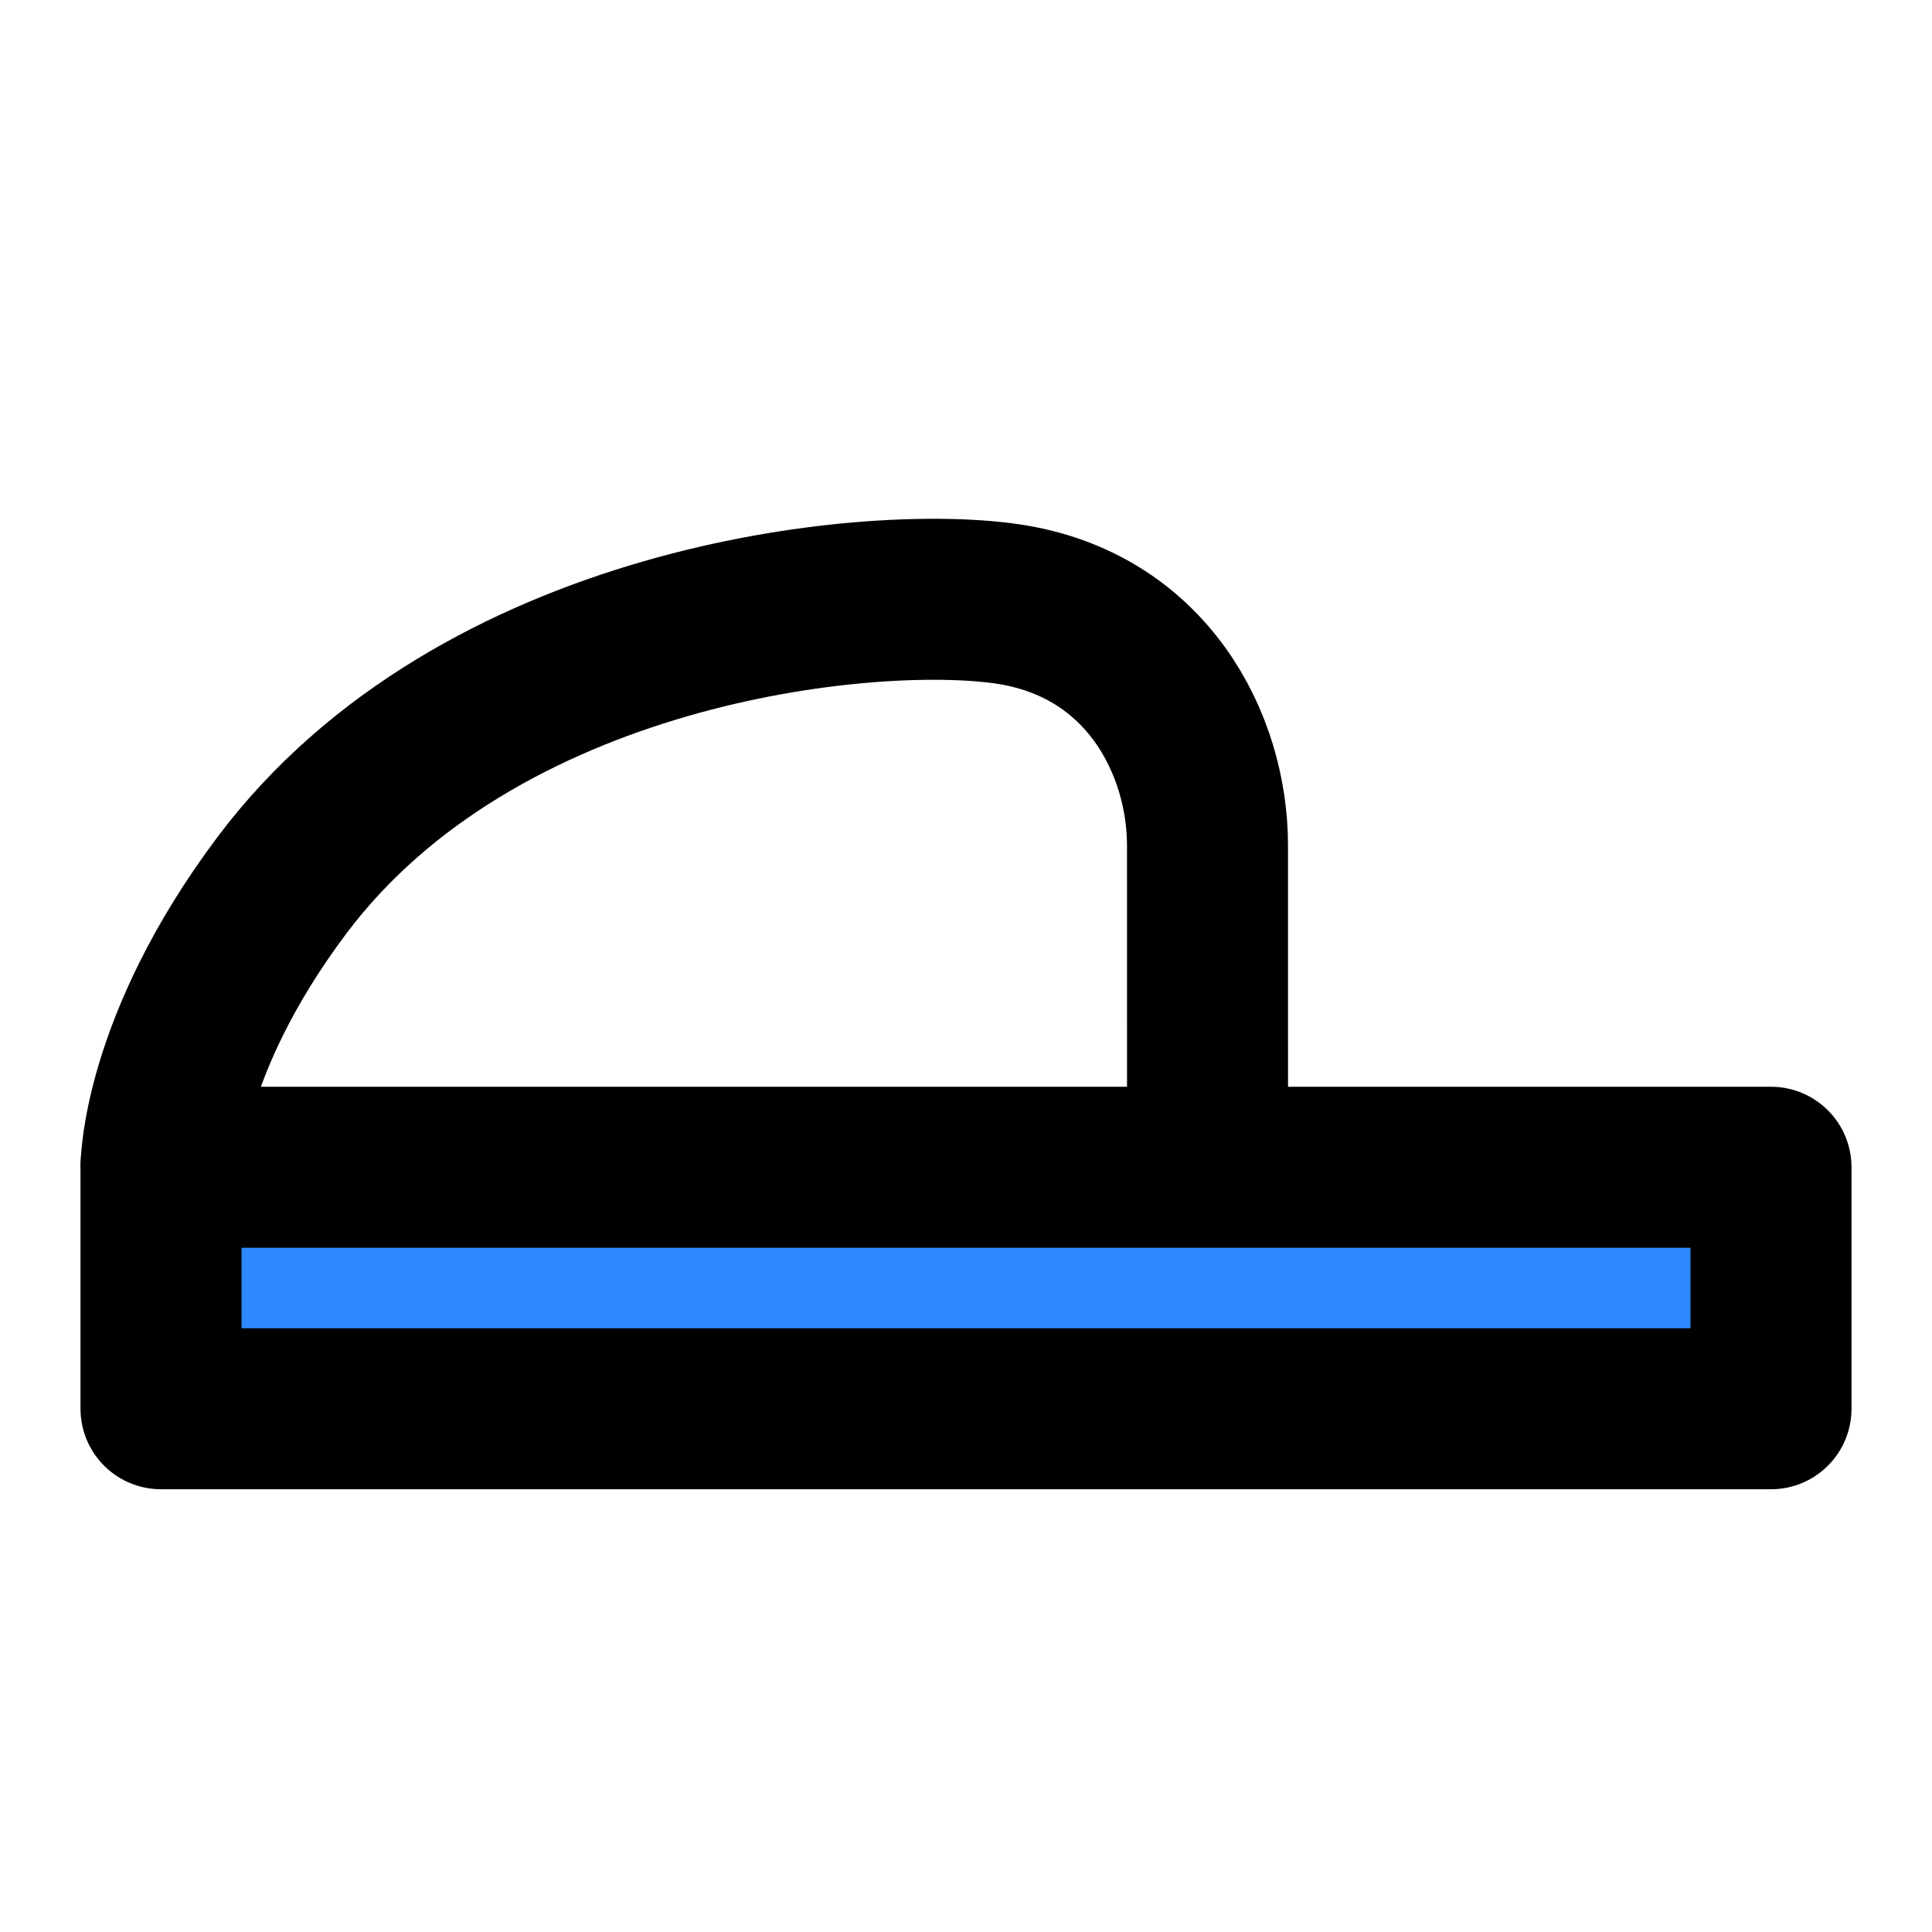
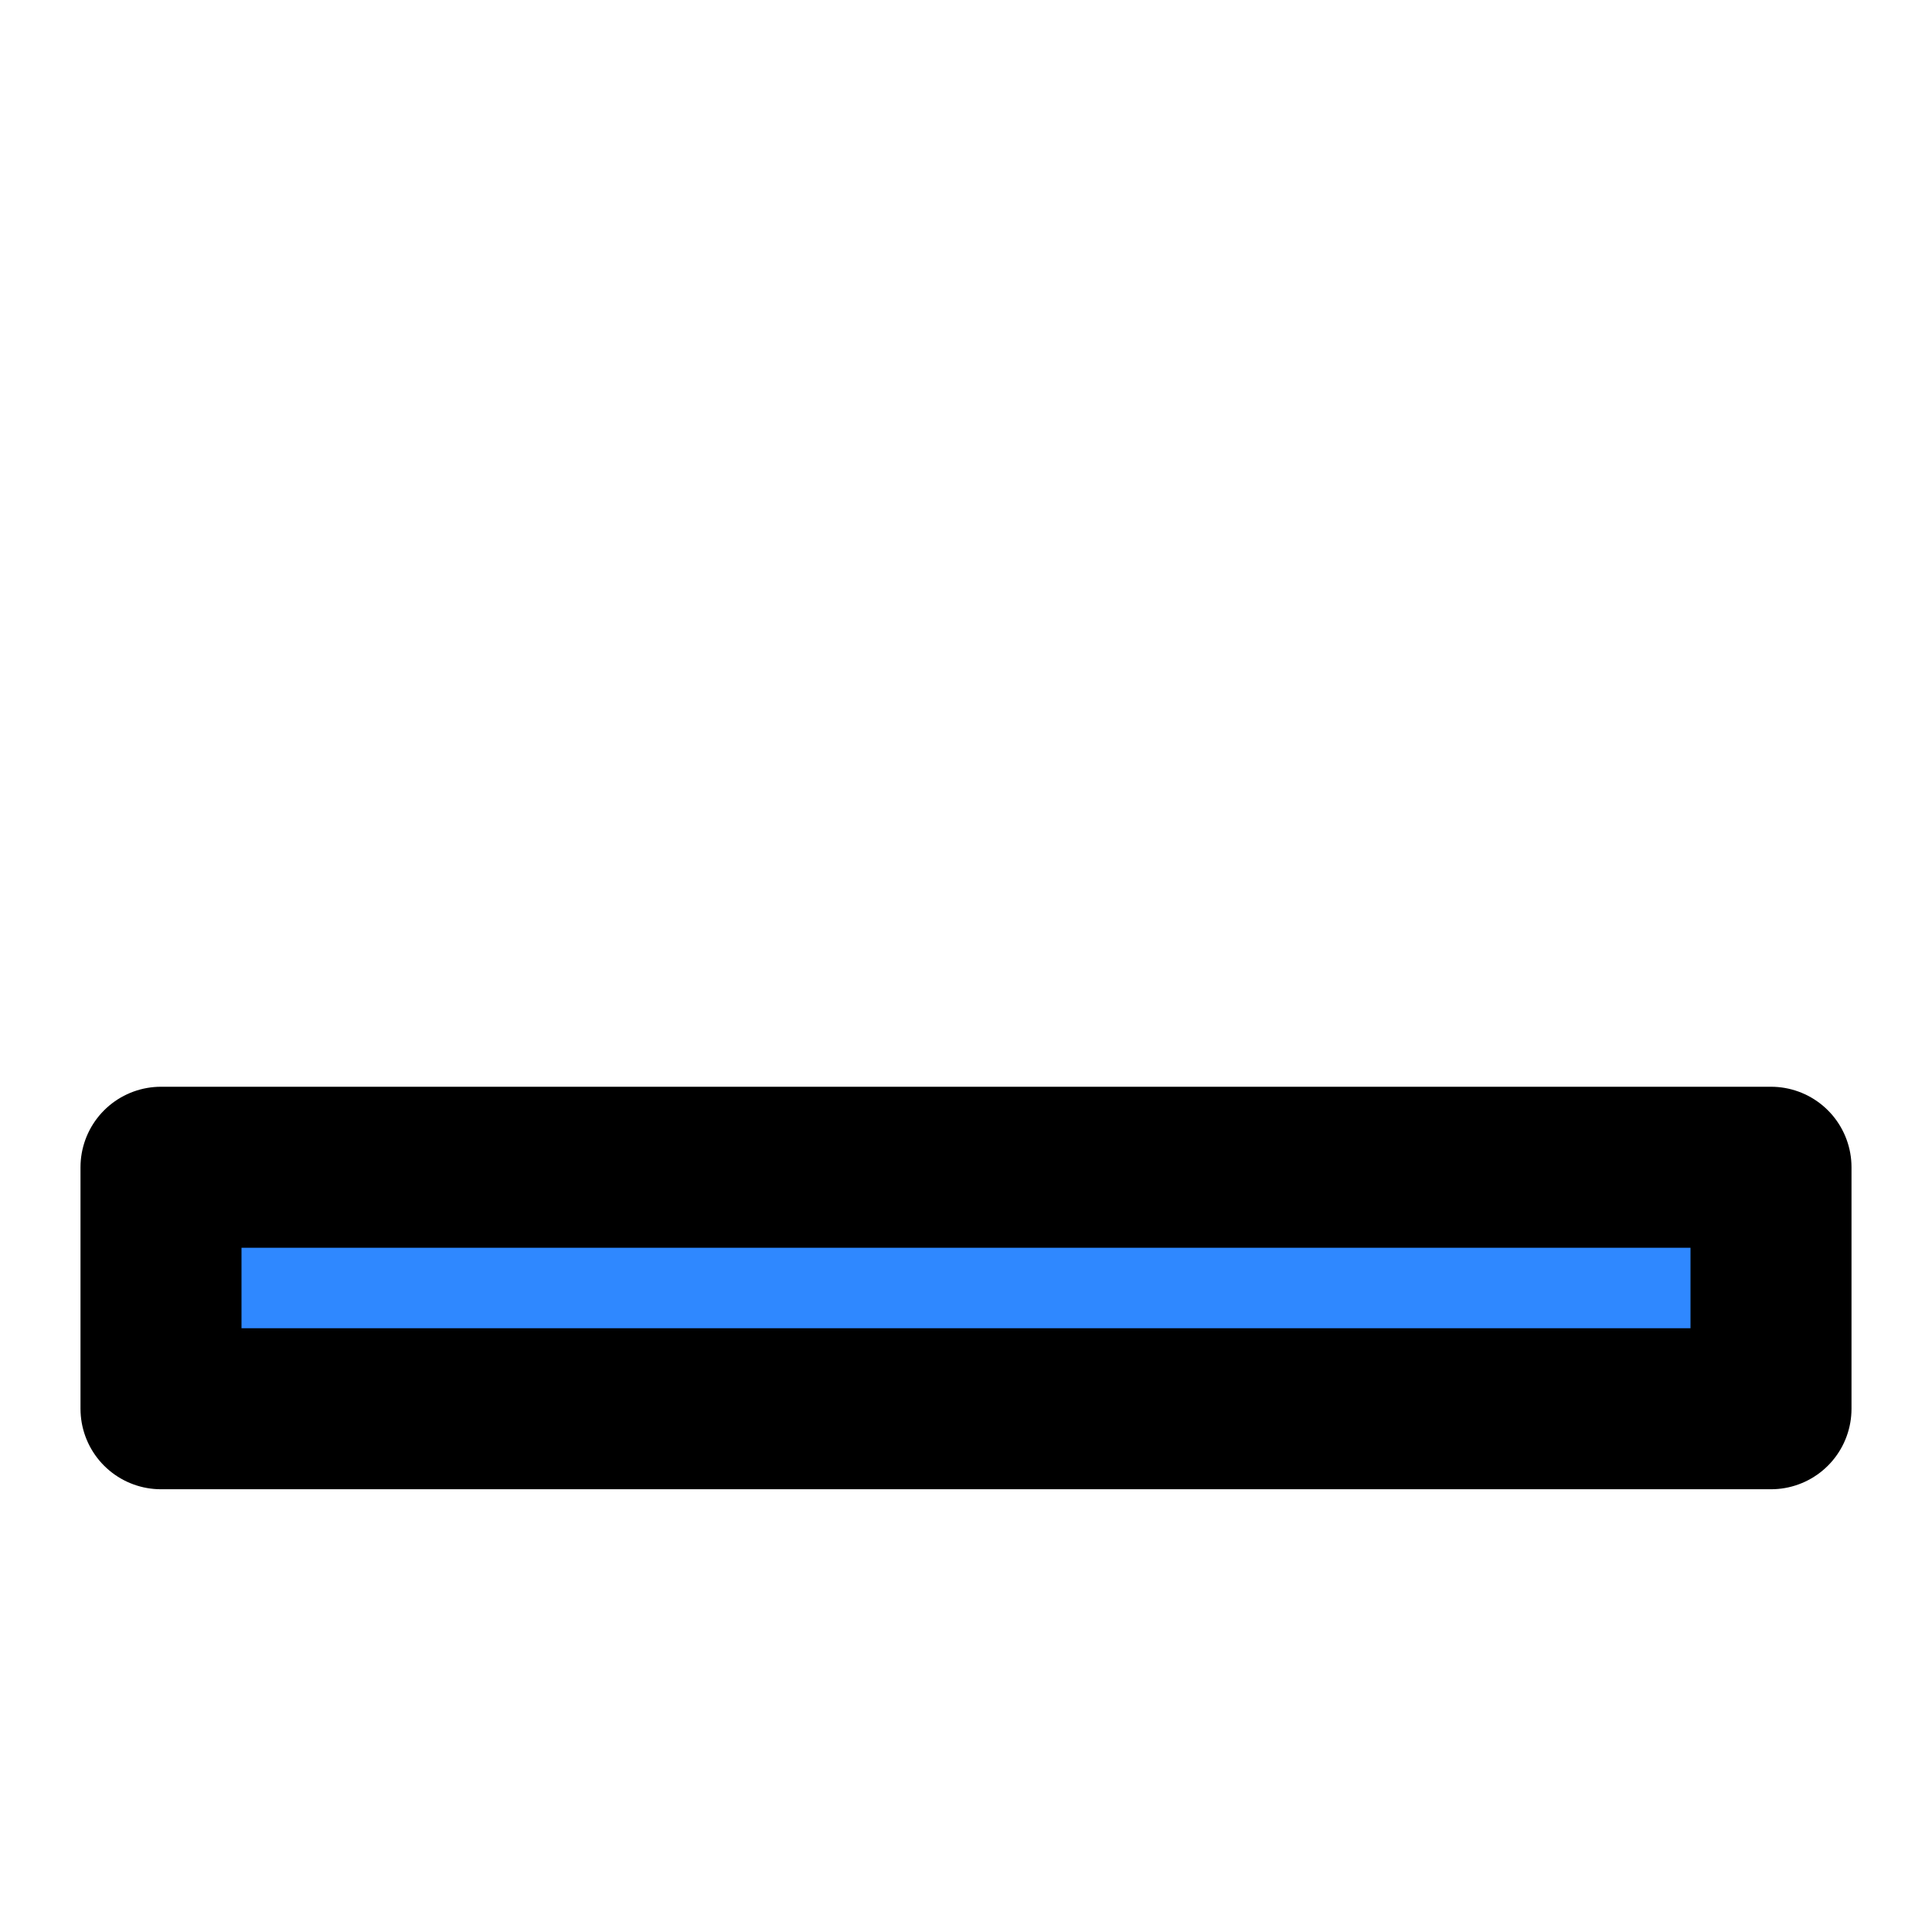
<svg xmlns="http://www.w3.org/2000/svg" width="800px" height="800px" viewBox="0 0 48 48" fill="none">
  <path d="M4 29H44V35H4V29Z" fill="#2F88FF" stroke="#000000" stroke-width="4" stroke-linecap="round" stroke-linejoin="round" />
-   <path d="M4 29C4 29 4 26 7 22C11.876 15.5 21.5 14.5 25 15C28.5 15.5 30 18.5 30 21C30 23.5 30.001 29 30.001 29" stroke="#000000" stroke-width="4" />
</svg>